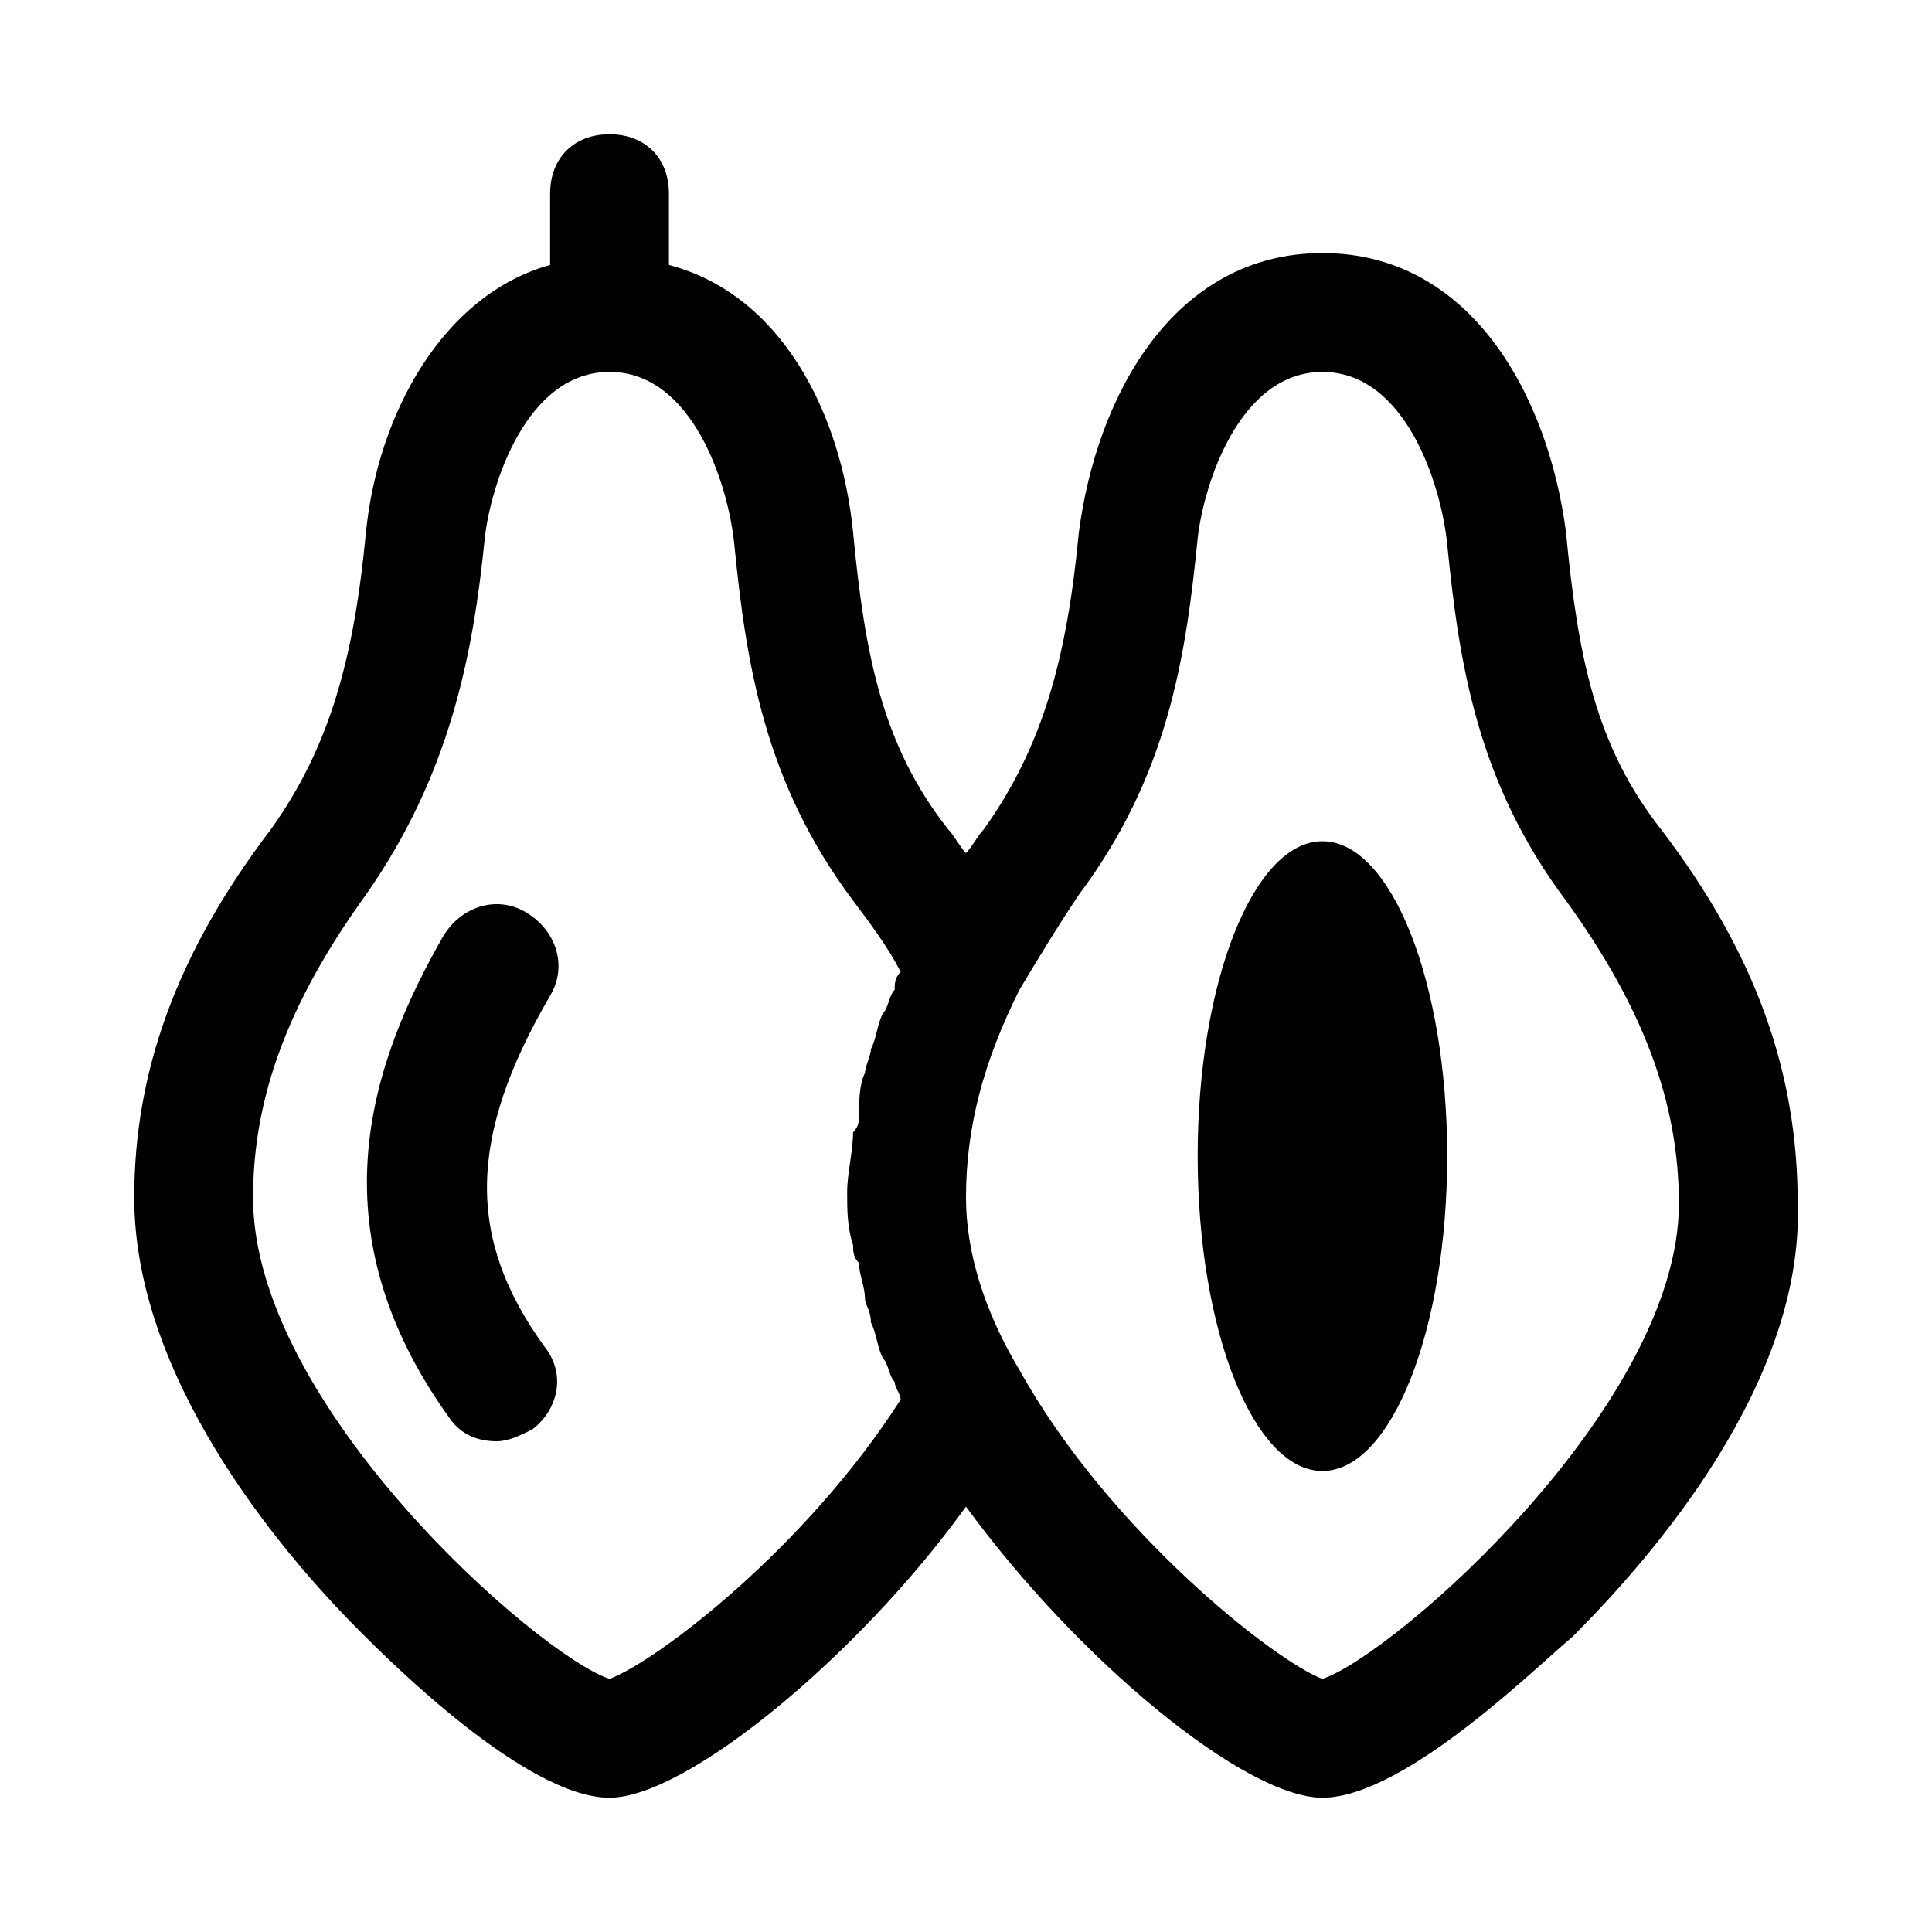
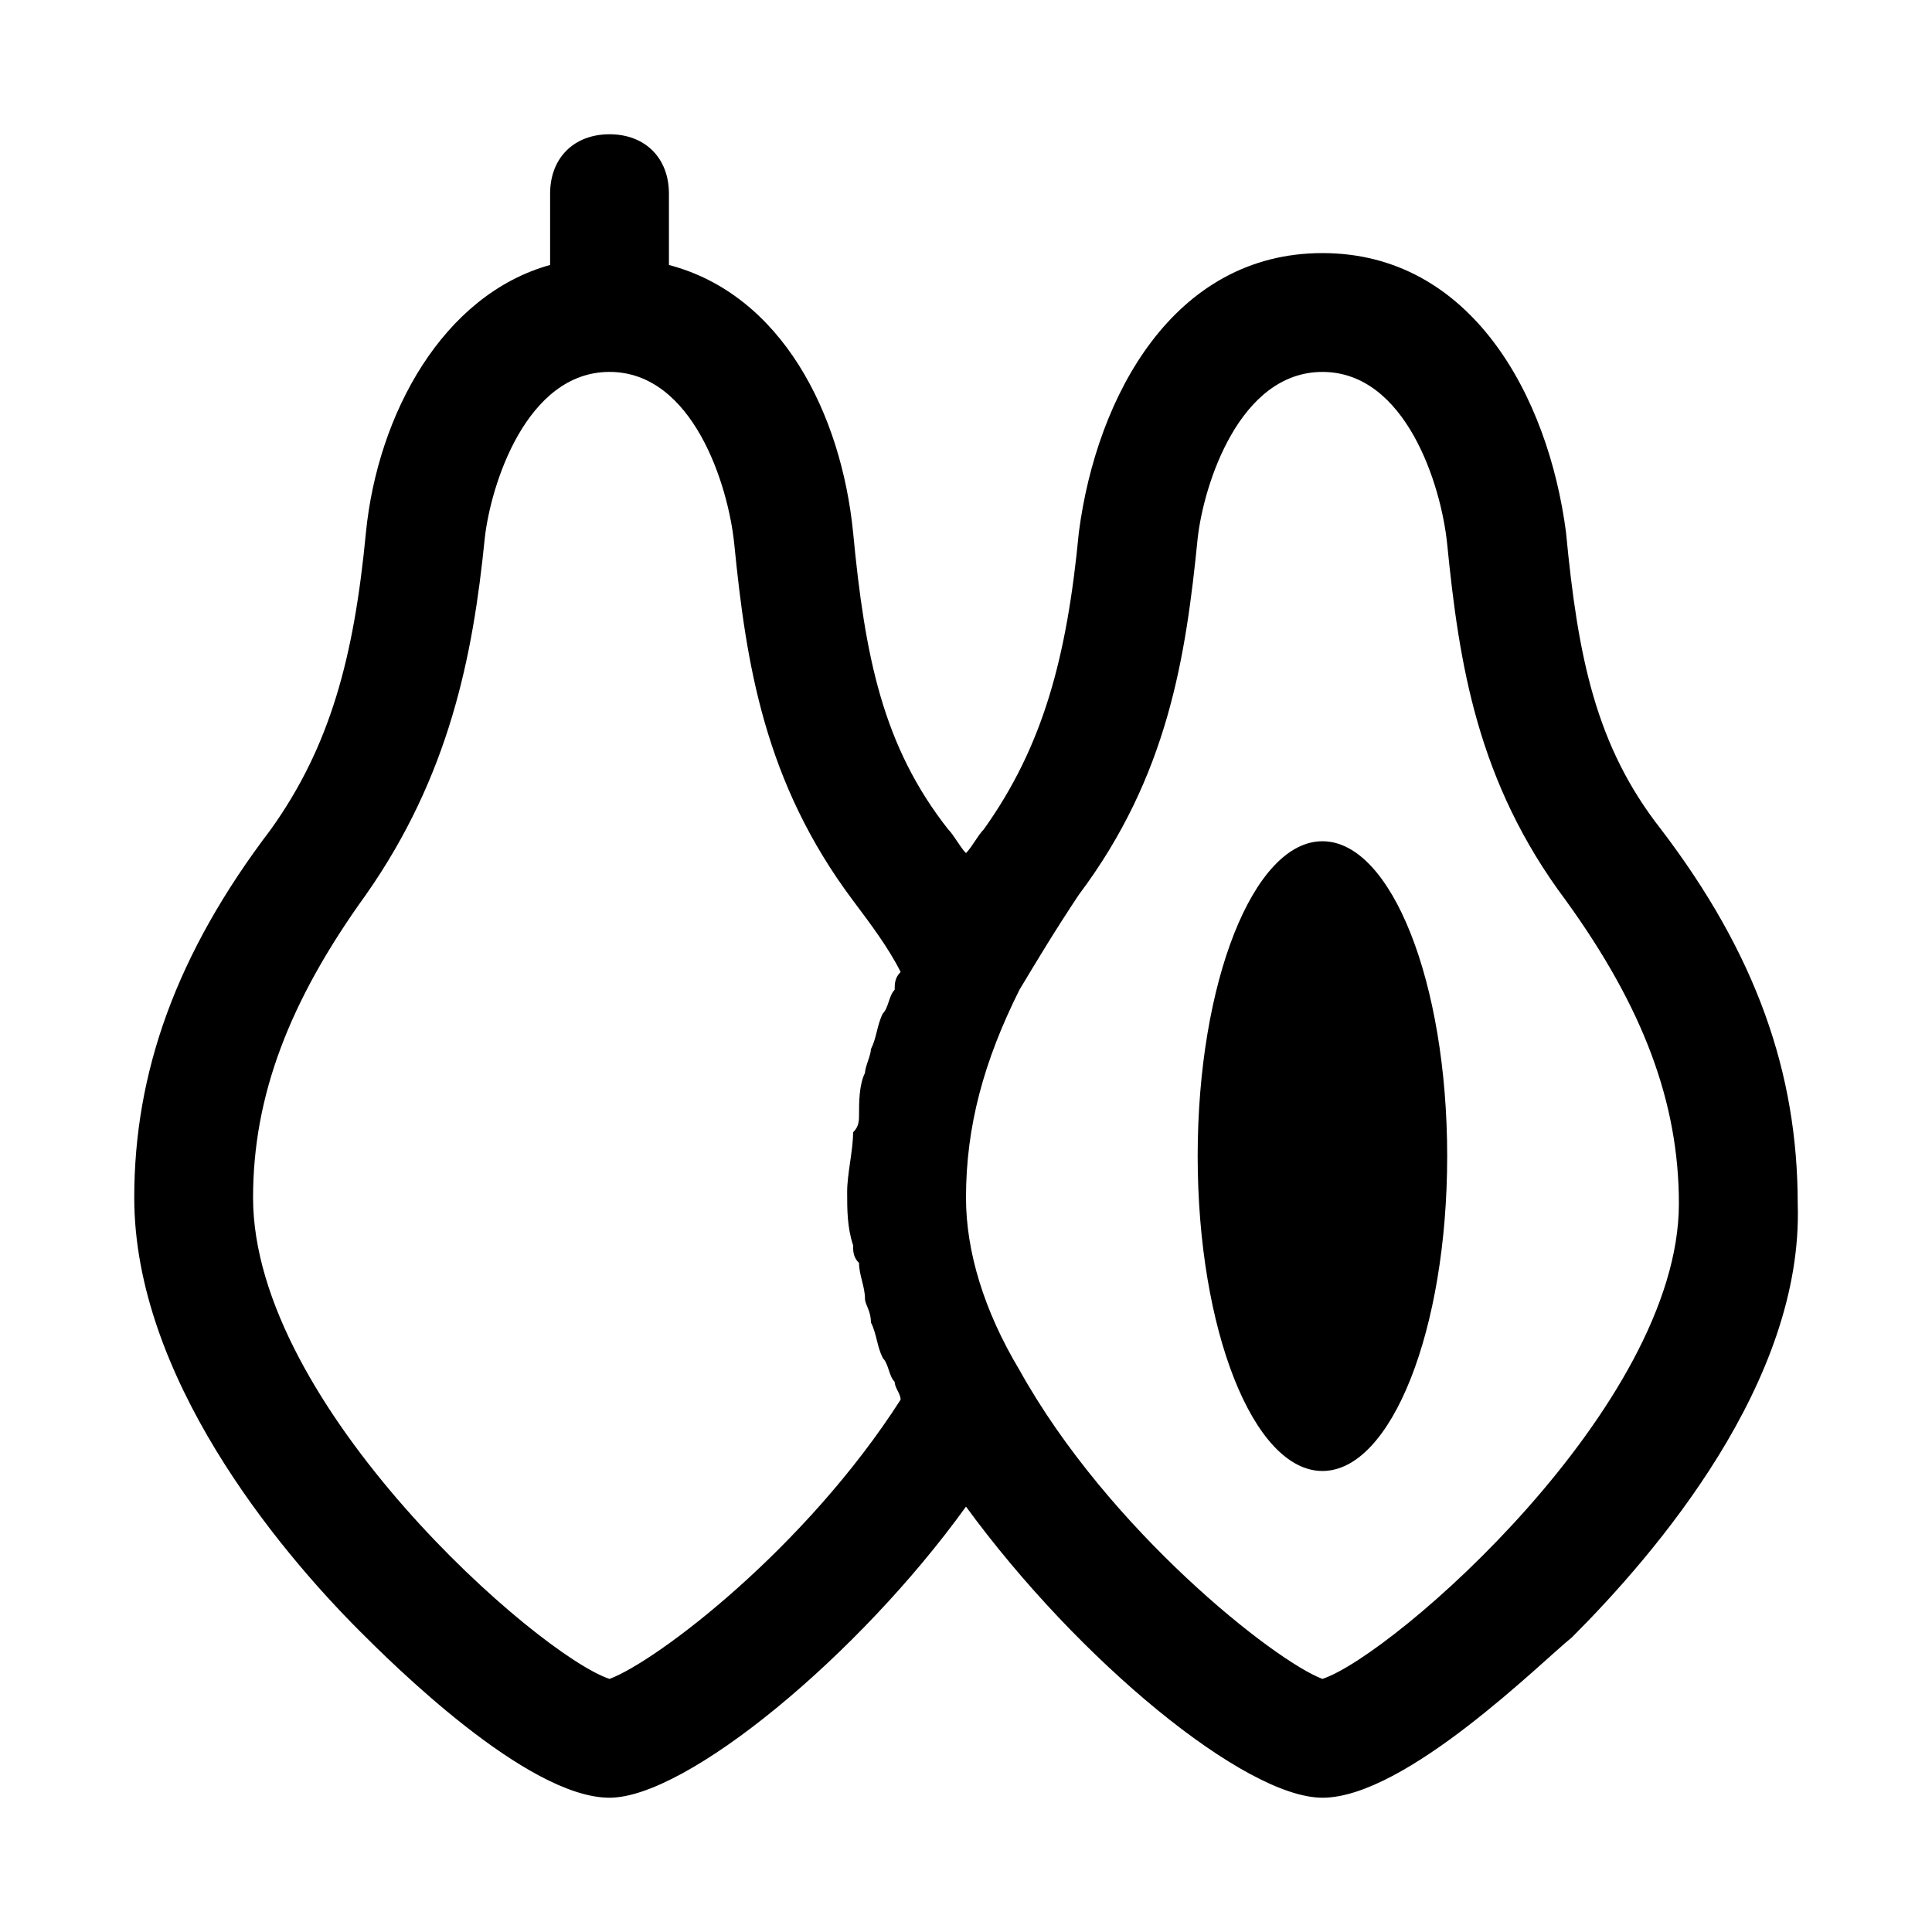
<svg xmlns="http://www.w3.org/2000/svg" fill="#000000" width="800px" height="800px" version="1.1" viewBox="144 144 512 512">
  <g>
    <path d="m584.2 363.79c-17.32-22.043-22.043-45.656-25.191-78.719-4.723-36.215-25.188-74-64.551-74-39.359 0-59.828 37.785-64.551 73.996-3.148 33.062-9.445 56.68-25.191 78.719-1.574 1.574-3.148 4.723-4.723 6.297-1.574-1.574-3.148-4.723-4.723-6.297-17.32-22.043-22.043-45.656-25.191-78.719-3.148-31.488-18.895-62.977-48.805-70.848v-18.895c0-9.445-6.297-15.742-15.742-15.742-9.449 0-15.746 6.297-15.746 15.742v18.895c-28.34 7.871-45.656 39.359-48.805 70.848-3.148 33.062-9.445 56.68-25.191 78.719-25.191 33.066-36.211 64.551-36.211 97.613 0 47.23 37.785 92.891 59.828 114.93 7.871 7.875 44.082 44.086 66.125 44.086 20.469 0 66.125-37.785 94.465-77.145 29.914 40.934 73.996 77.145 94.465 77.145 22.043 0 58.254-36.211 66.125-42.508 22.043-22.043 61.402-67.699 59.828-114.93-0.004-34.641-11.023-66.125-36.215-99.188zm-278.67 225.14c-18.895-6.297-94.465-72.422-94.465-127.53 0-26.766 9.445-51.957 29.914-80.293 22.043-31.488 28.34-62.977 31.488-94.465 1.574-14.168 11.02-44.082 33.062-44.082 22.043 0 31.488 29.914 33.062 45.656 3.148 31.488 7.871 62.977 31.488 94.465 4.723 6.297 9.445 12.594 12.594 18.895-1.574 1.574-1.574 3.148-1.574 4.723-1.574 1.574-1.574 4.723-3.148 6.297-1.574 3.148-1.574 6.297-3.148 9.445 0 1.574-1.574 4.723-1.574 6.297-1.574 3.148-1.574 7.871-1.574 11.02 0 1.574 0 3.148-1.574 4.723 0 4.723-1.574 11.02-1.574 15.742 0 4.723 0 9.445 1.574 14.168 0 1.574 0 3.148 1.574 4.723 0 3.148 1.574 6.297 1.574 9.445 0 1.574 1.574 3.148 1.574 6.297 1.574 3.148 1.574 6.297 3.148 9.445 1.574 1.574 1.574 4.723 3.148 6.297 0 1.574 1.574 3.148 1.574 4.723-25.191 39.371-64.551 69.285-77.145 74.008zm188.93 0c-12.594-4.723-56.68-39.359-80.293-81.867-9.445-15.742-14.168-31.488-14.168-45.656 0-18.895 4.723-36.211 14.168-55.105 4.723-7.871 9.445-15.742 15.742-25.191 23.617-31.488 28.34-62.977 31.488-94.465 1.578-14.168 11.023-44.082 33.062-44.082 22.043 0 31.488 29.914 33.062 45.656 3.148 31.488 7.871 62.977 31.488 94.465 20.469 28.34 29.914 53.531 29.914 80.293 0 53.531-75.57 119.66-94.465 125.95z" />
-     <path d="m283.49 385.83c-7.871-4.723-17.32-1.574-22.043 6.297-18.895 33.062-34.637 77.145 1.574 127.53 3.152 4.723 7.875 6.297 12.598 6.297 3.148 0 6.297-1.574 9.445-3.148 6.297-4.723 9.445-14.168 3.148-22.043-20.469-28.34-20.469-55.105 1.574-92.891 4.723-7.867 1.574-17.316-6.297-22.039z" />
    <path d="m527.52 450.38c0 46.086-14.801 83.445-33.062 83.445-18.258 0-33.062-37.359-33.062-83.445 0-46.086 14.805-83.441 33.062-83.441 18.262 0 33.062 37.355 33.062 83.441" />
  </g>
</svg>